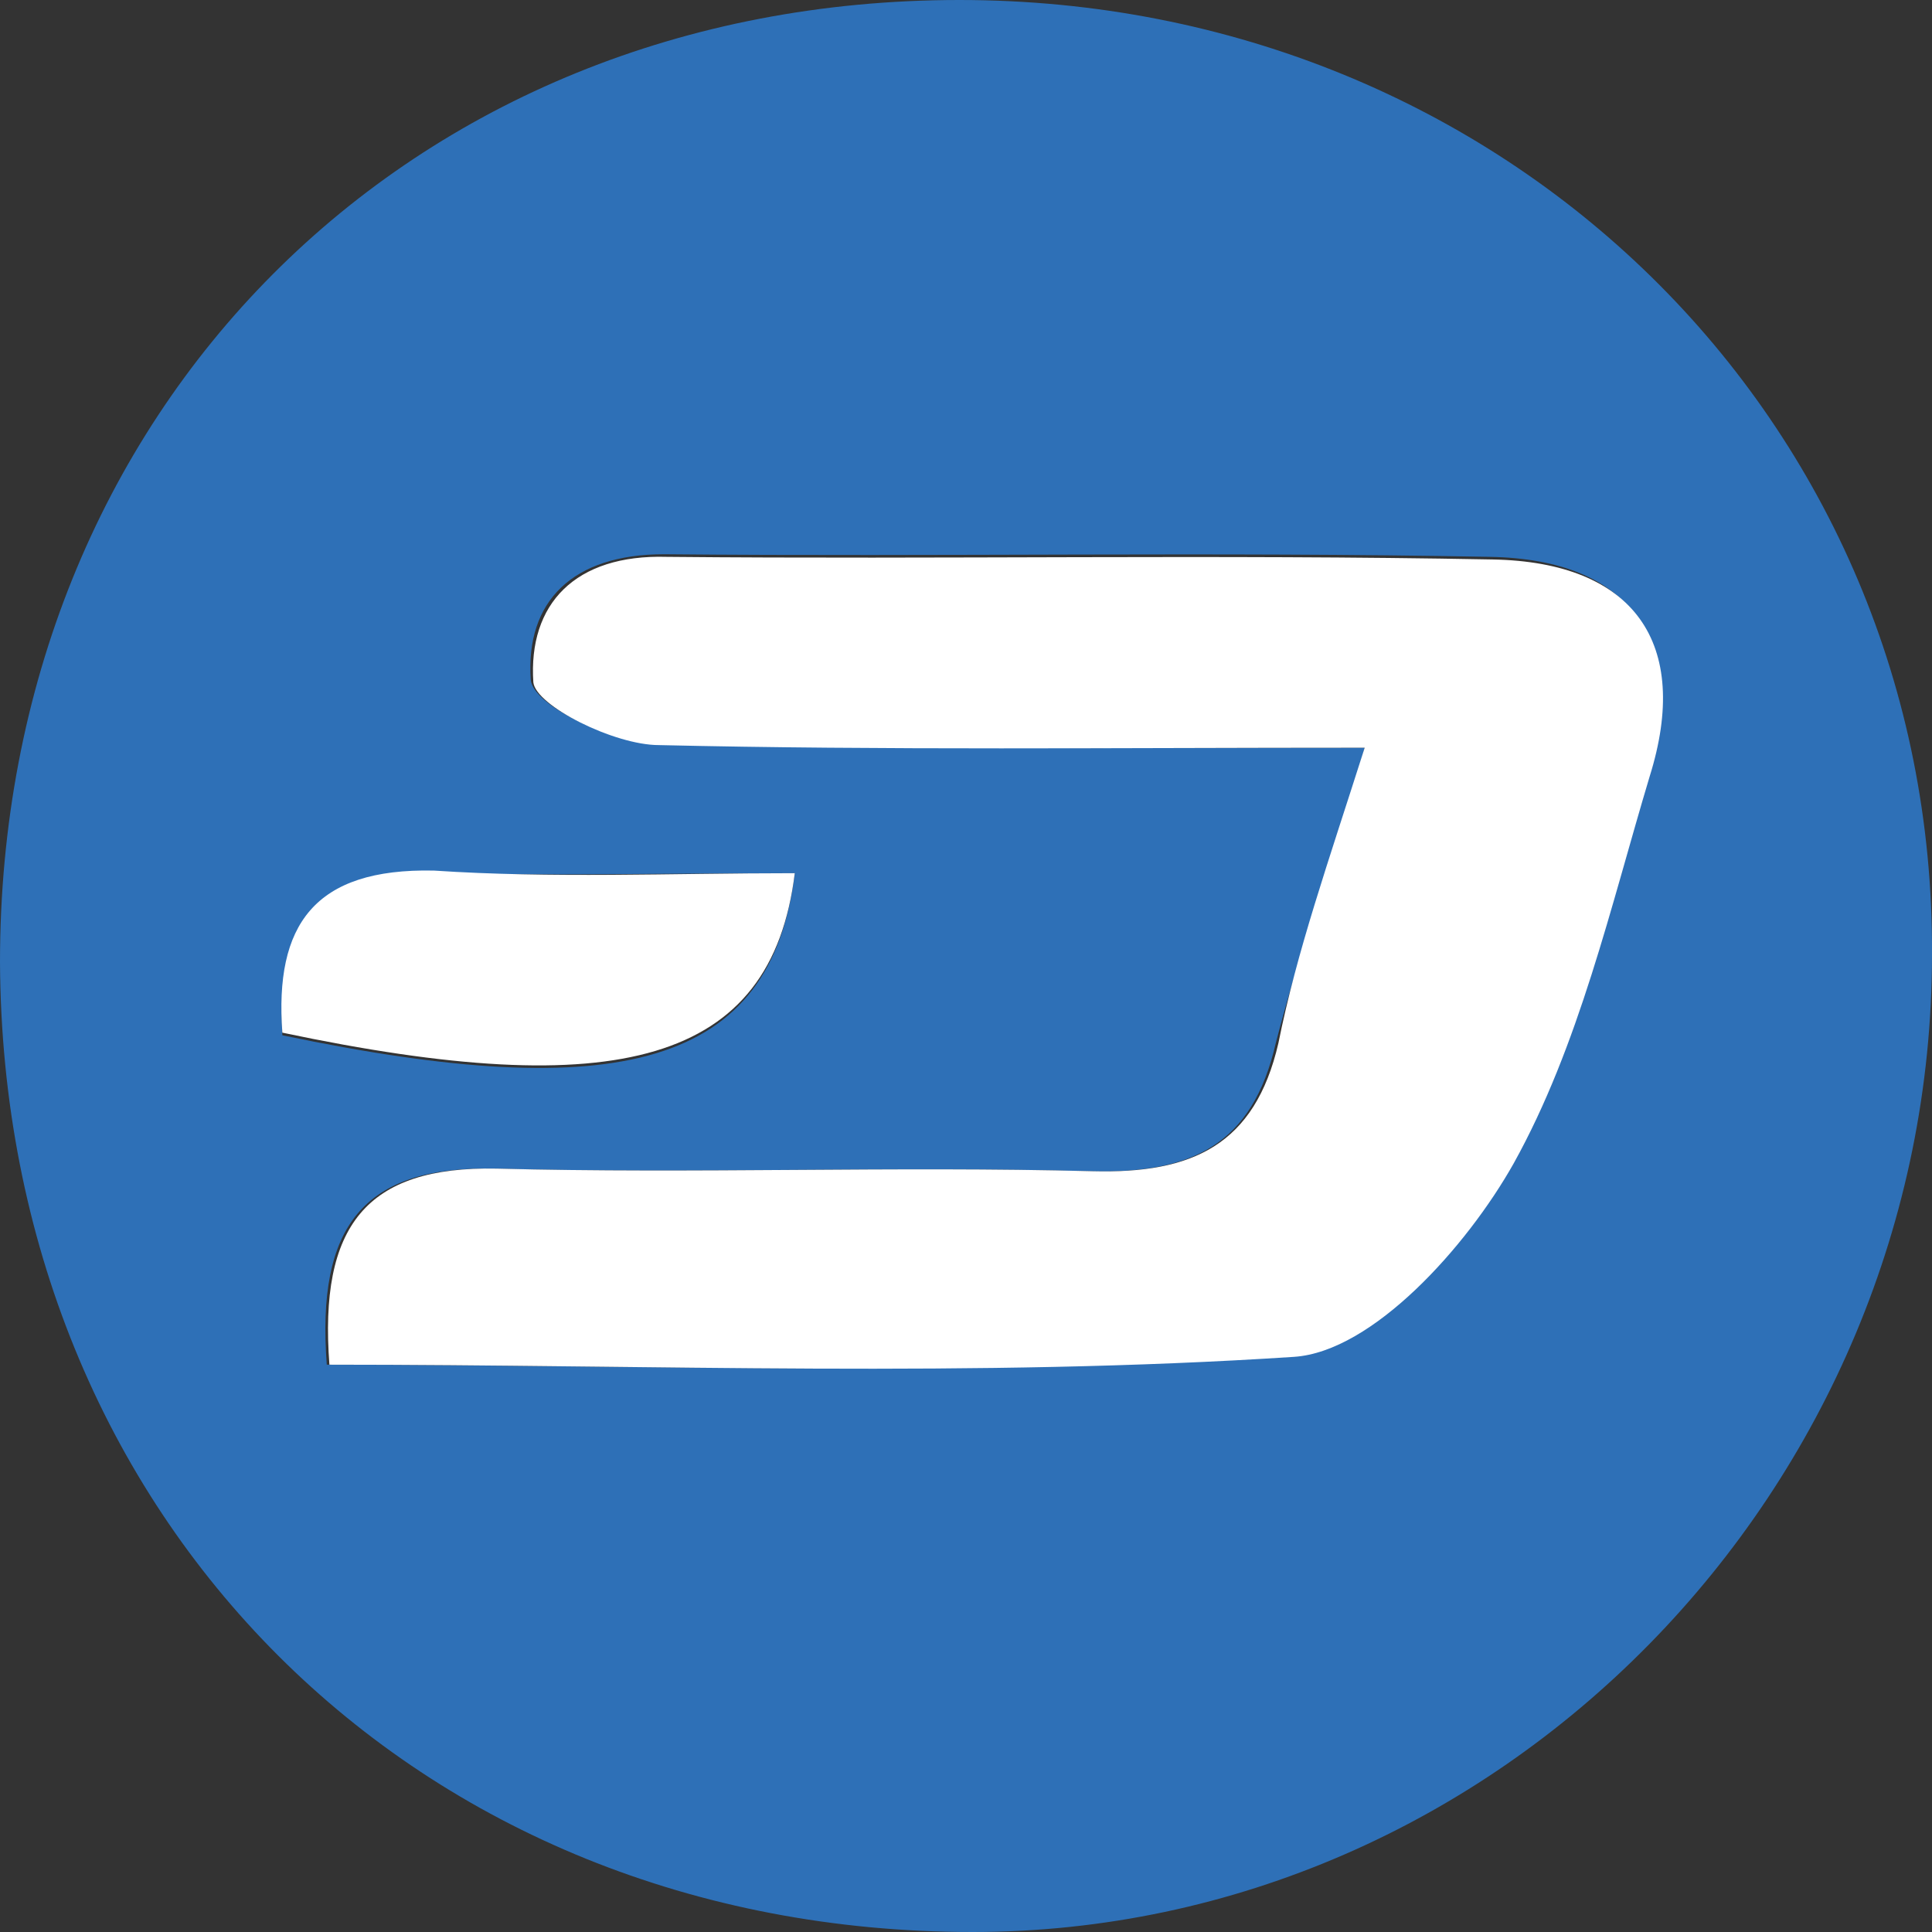
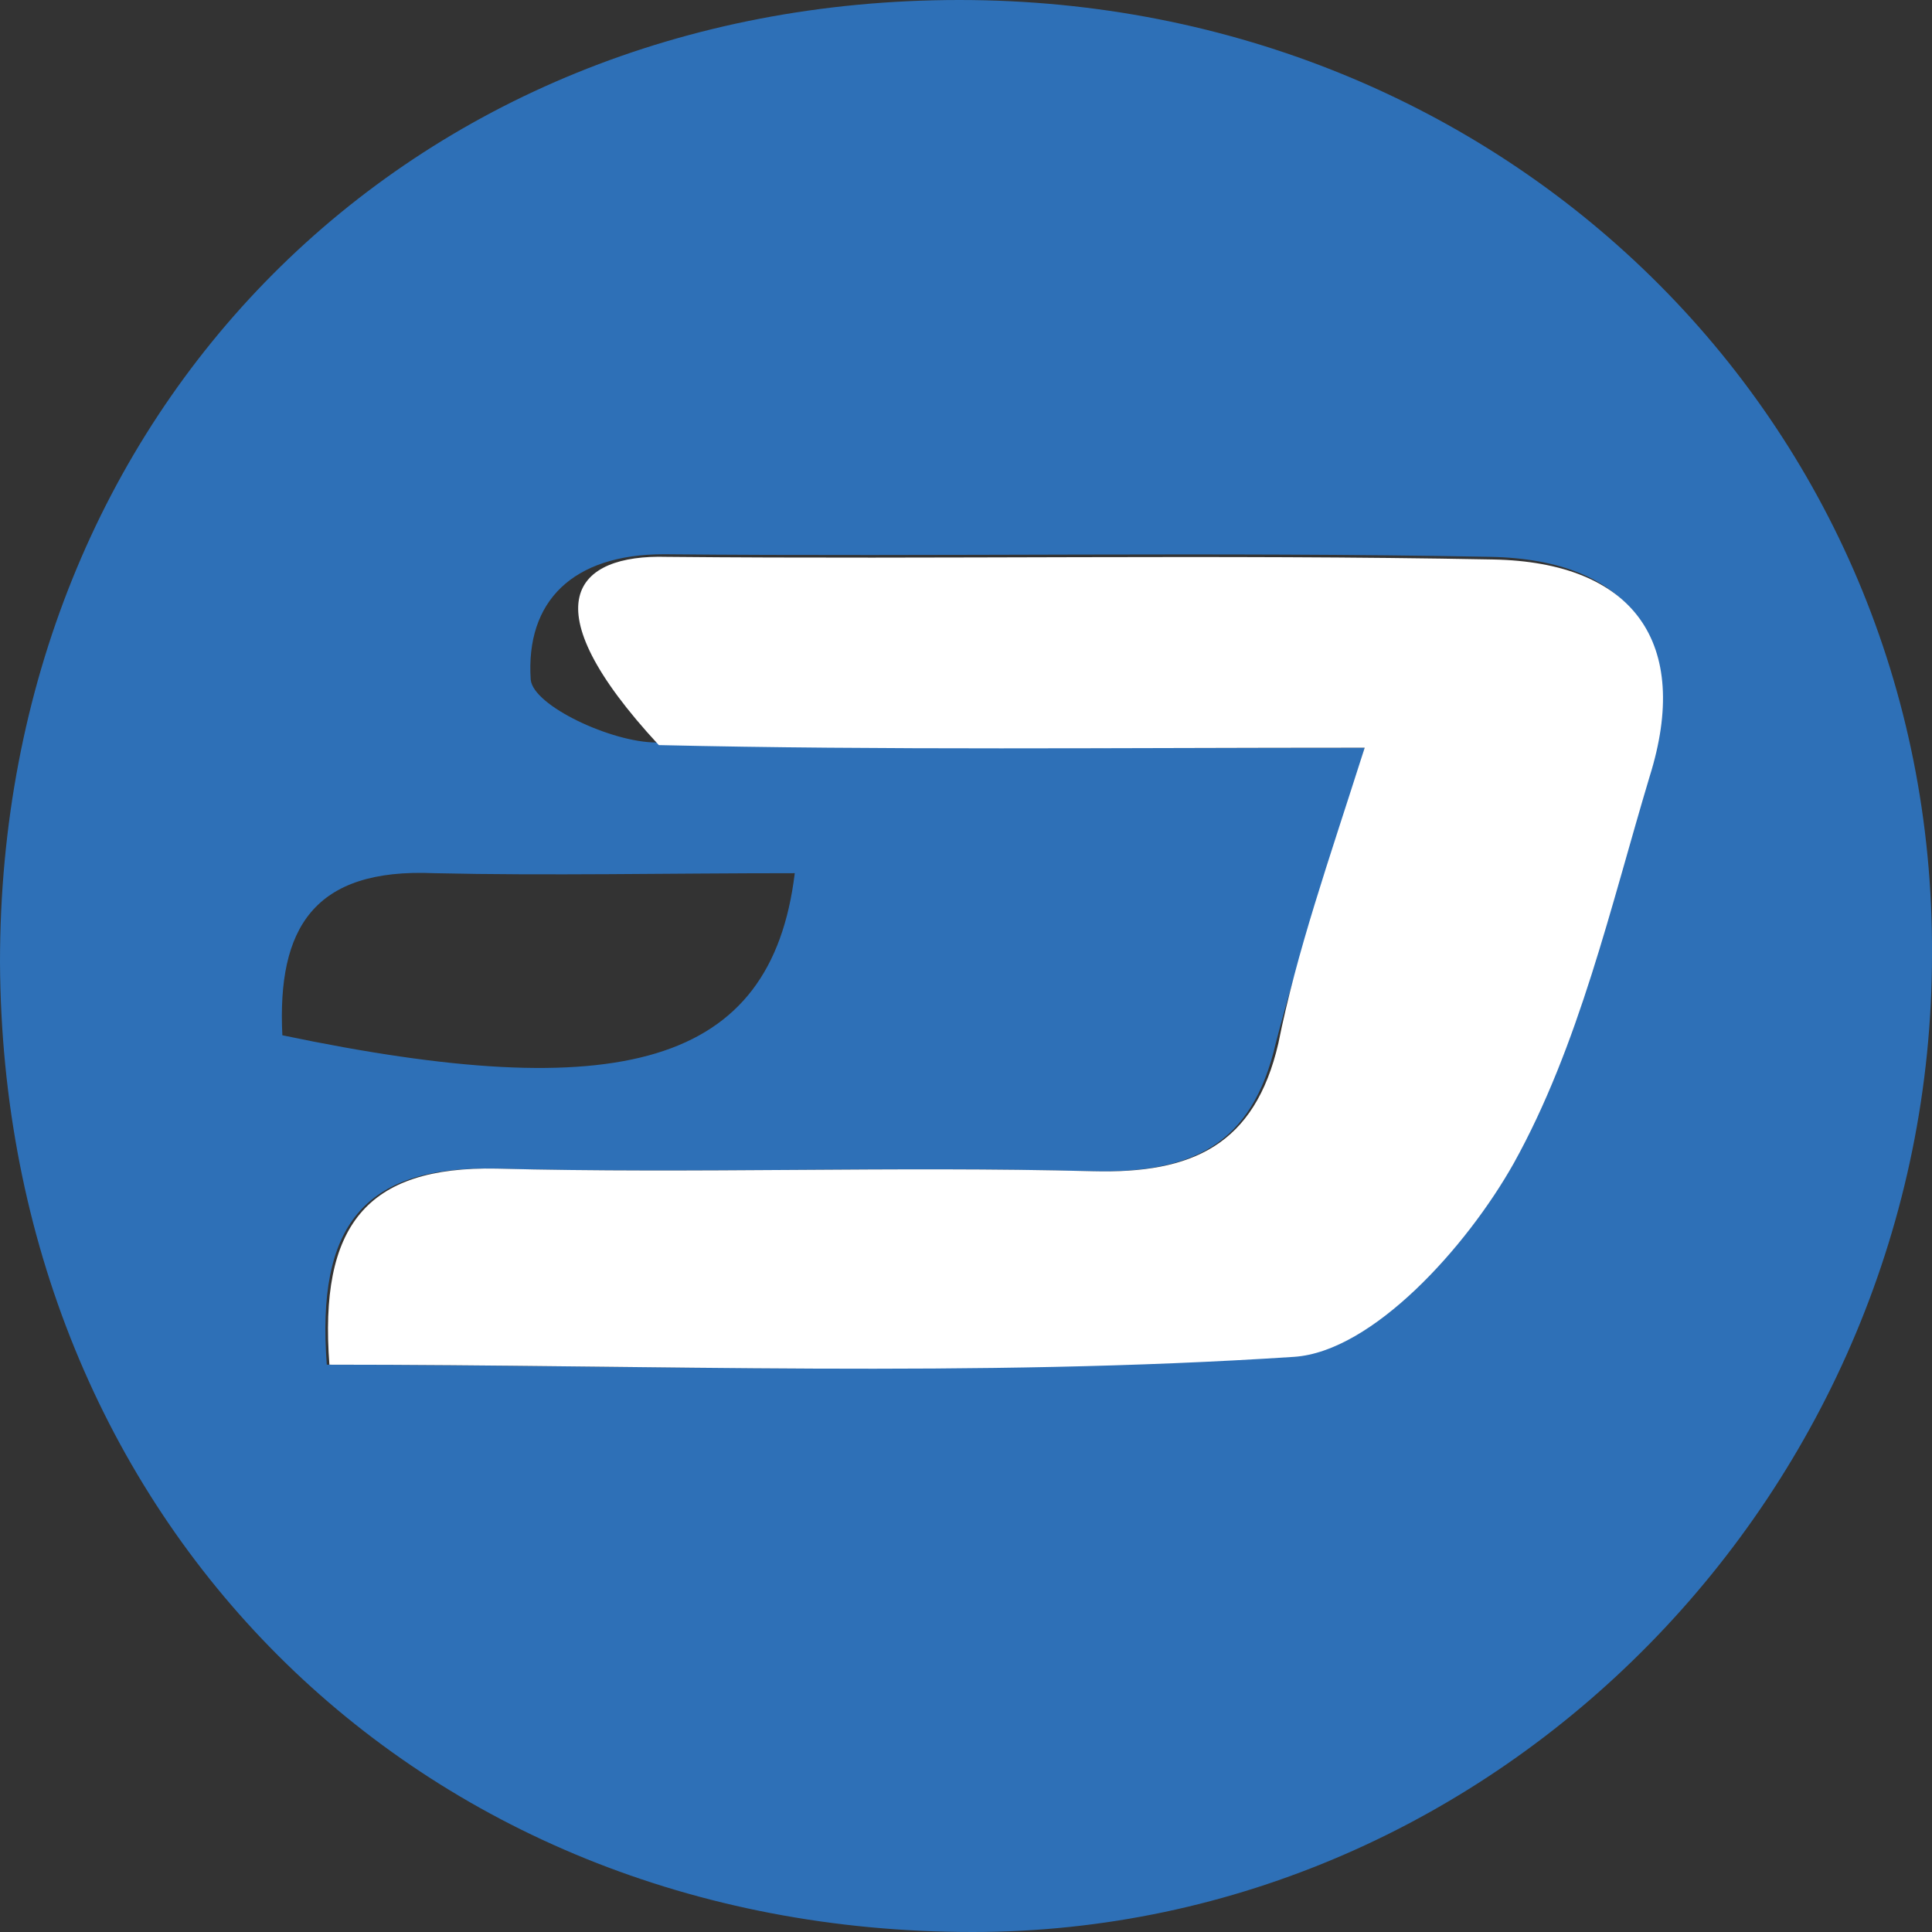
<svg xmlns="http://www.w3.org/2000/svg" width="70" height="70" viewBox="0 0 70 70" fill="none">
  <rect x="0" y="0" width="70" height="70" fill="#333333" stroke="none" />
  <g clip-path="url(#clip0_1854_27)">
    <path d="M0 34.858C0 14.871 14.777 0 34.763 0C54.56 0 70.094 15.25 70 34.574C70 53.992 54.276 70 35.237 70C15.061 70 0.095 55.034 0 34.858ZM49.445 27.091C48.214 31.353 47.077 34.479 46.224 37.794C45.372 41.489 43.193 42.53 39.499 42.436C32.3 42.246 25.101 42.53 17.902 42.341C13.166 42.246 11.461 44.425 11.84 49.445C23.586 49.445 35.237 49.919 46.793 49.066C49.634 48.877 53.139 44.993 54.749 42.057C57.117 37.794 58.254 32.774 59.675 28.038C61.096 23.207 59.106 20.271 53.992 20.176C44.046 19.986 34.1 20.176 24.059 20.081C20.744 20.081 19.039 21.786 19.229 24.628C19.323 25.575 22.165 26.901 23.775 26.901C32.016 27.185 40.257 27.091 49.445 27.091ZM28.796 31.637C24.154 31.637 19.892 31.732 15.724 31.637C11.367 31.448 10.04 33.627 10.23 37.51C22.449 40.068 27.943 38.647 28.796 31.637Z" fill="#2E70B7" />
-     <path d="M49.445 27.091C40.257 27.091 32.016 27.185 23.87 26.996C22.26 26.996 19.418 25.575 19.324 24.723C19.134 21.881 20.839 20.081 24.154 20.176C34.1 20.271 44.046 20.081 54.087 20.271C59.202 20.365 61.285 23.302 59.77 28.133C58.349 32.869 57.212 37.889 54.844 42.151C53.139 45.183 49.729 48.971 46.888 49.161C35.332 49.919 23.681 49.445 11.935 49.445C11.556 44.425 13.261 42.246 17.997 42.341C25.196 42.53 32.395 42.246 39.594 42.436C43.194 42.53 45.467 41.489 46.319 37.794C46.982 34.479 48.119 31.258 49.445 27.091Z" fill="white" />
-     <path d="M28.796 31.637C27.943 38.552 22.355 39.973 10.23 37.415C9.946 33.532 11.367 31.448 15.724 31.543C19.986 31.827 24.249 31.637 28.796 31.637Z" fill="white" />
+     <path d="M49.445 27.091C40.257 27.091 32.016 27.185 23.87 26.996C19.134 21.881 20.839 20.081 24.154 20.176C34.1 20.271 44.046 20.081 54.087 20.271C59.202 20.365 61.285 23.302 59.77 28.133C58.349 32.869 57.212 37.889 54.844 42.151C53.139 45.183 49.729 48.971 46.888 49.161C35.332 49.919 23.681 49.445 11.935 49.445C11.556 44.425 13.261 42.246 17.997 42.341C25.196 42.53 32.395 42.246 39.594 42.436C43.194 42.53 45.467 41.489 46.319 37.794C46.982 34.479 48.119 31.258 49.445 27.091Z" fill="white" />
  </g>
  <defs>
    <clipPath id="clip0_1854_27">
      <rect width="70" height="70" fill="white" />
    </clipPath>
  </defs>
</svg>